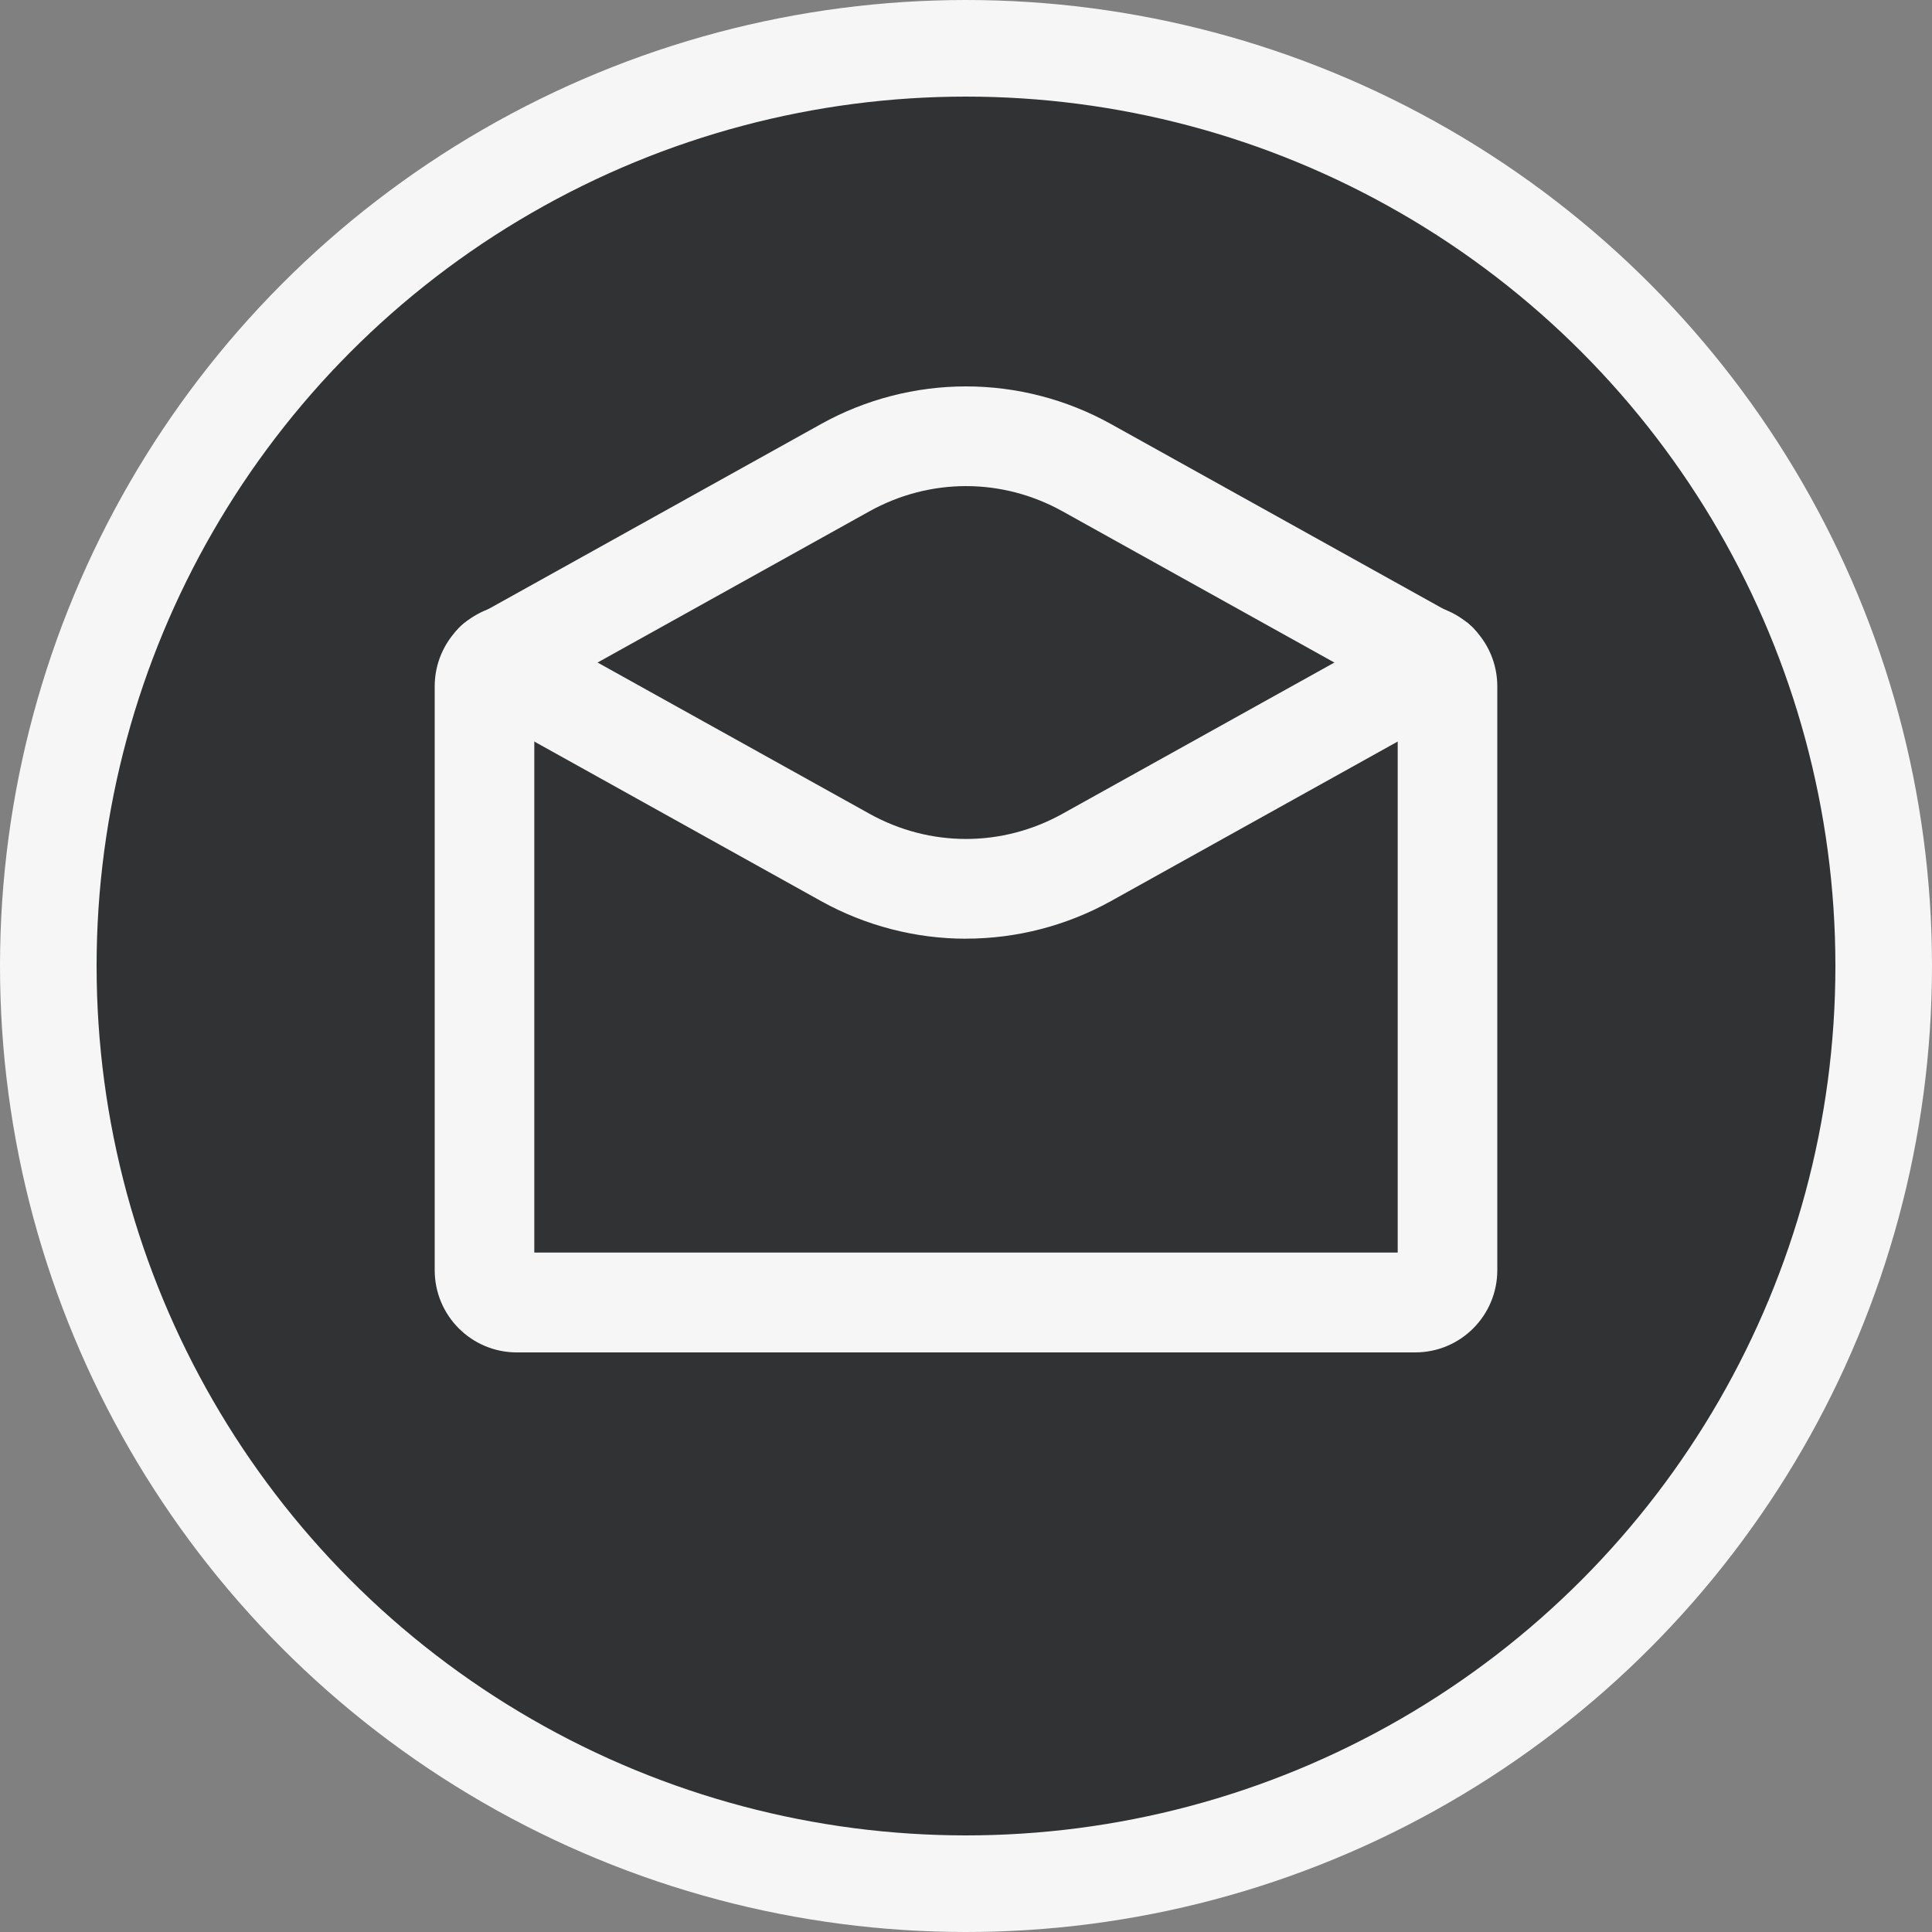
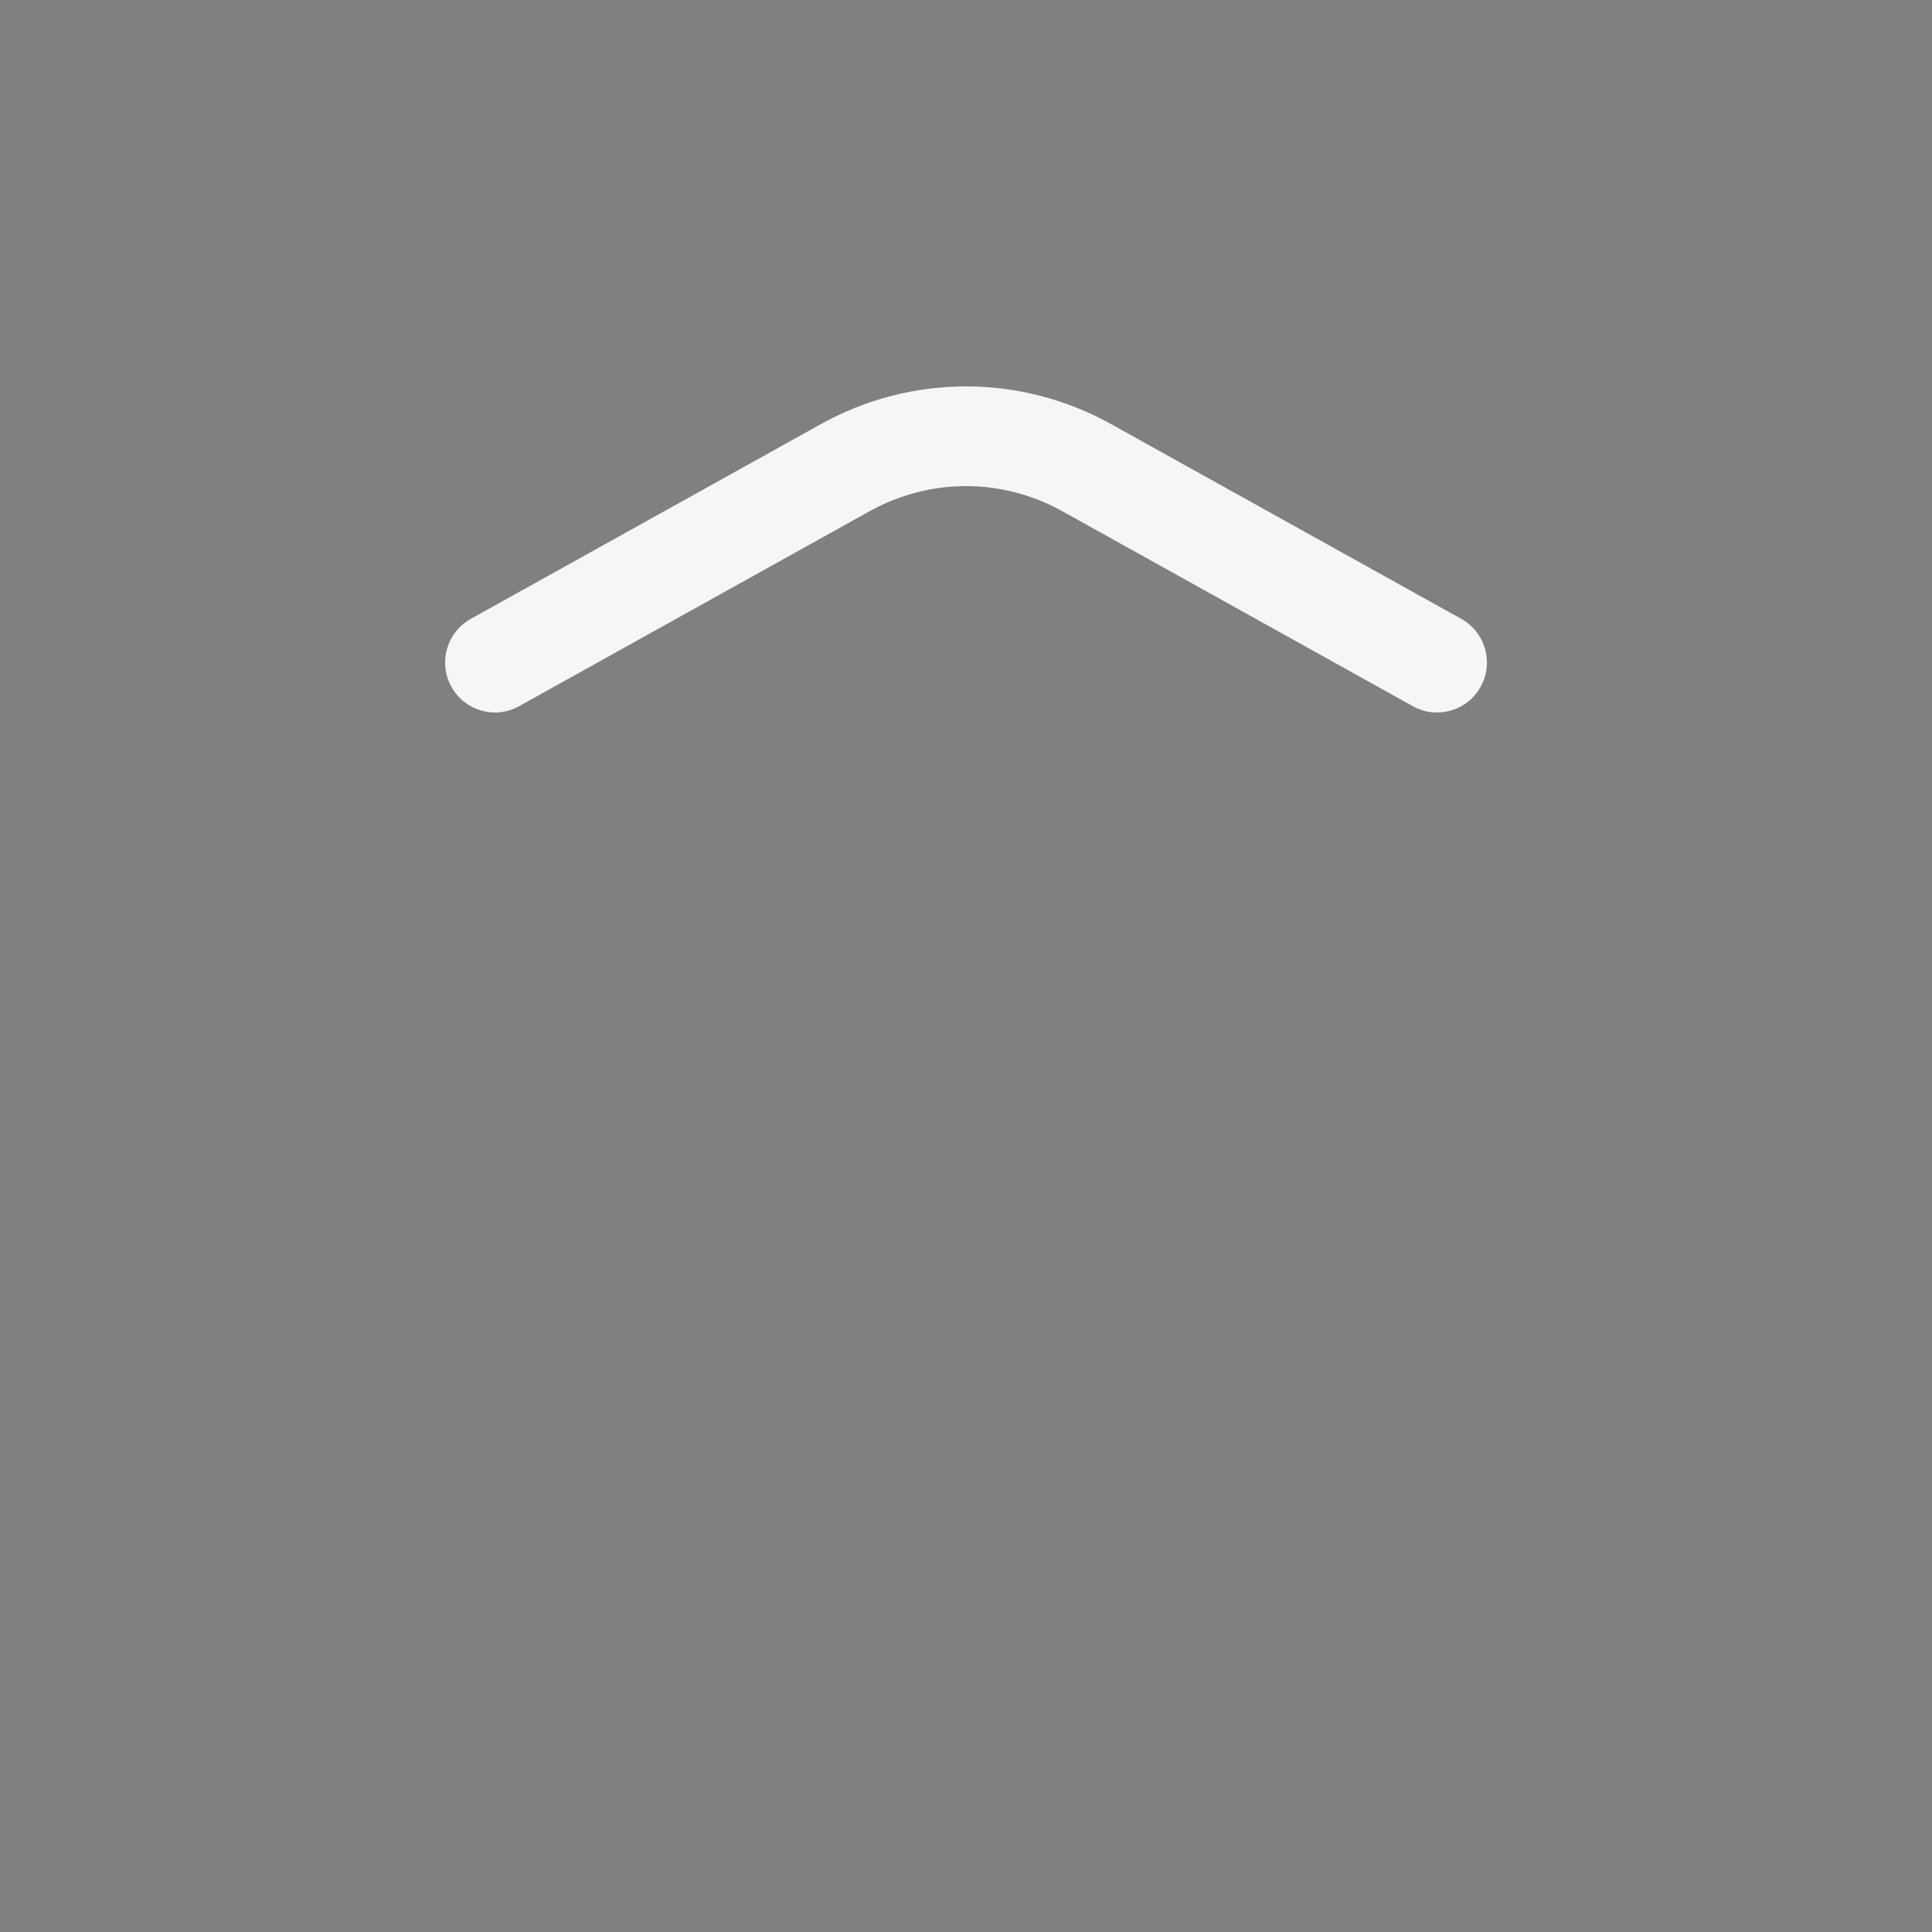
<svg xmlns="http://www.w3.org/2000/svg" width="40" height="40" viewBox="0 0 40 40" fill="none">
  <rect x="0" y="0" width="40" height="40" fill="#808080" stroke="none" />
-   <circle cx="20" cy="20" r="19" fill="#313233" stroke="#F6F6F6" stroke-width="2" />
-   <path d="M29.301 28H10.699C9.76 28 9 27.238 9 26.297V14.21C9 13.271 9.762 12.507 10.699 12.507V14.219C10.699 14.447 11.04 14.47 11.061 14.243C11.062 14.233 11.062 14.222 11.062 14.21V25.933H28.938V14.21C28.938 14.222 28.938 14.233 28.939 14.243C28.96 14.47 29.301 14.446 29.301 14.219V12.506C30.238 12.506 31 13.271 31 14.21V26.297C31 27.238 30.24 28 29.301 28Z" fill="#F6F6F6" />
-   <path d="M20 19.435C18.953 19.435 17.915 19.165 16.999 18.656L9.747 14.621C9.249 14.344 9.069 13.715 9.345 13.216C9.621 12.716 10.249 12.536 10.747 12.813L18 16.847C19.252 17.544 20.748 17.544 22 16.847L29.253 12.813C29.751 12.536 30.379 12.716 30.655 13.216C30.931 13.715 30.751 14.344 30.253 14.621L23.001 18.656C22.085 19.165 21.047 19.434 20 19.434L20 19.435Z" fill="#F6F6F6" />
  <path d="M29.752 14.752C29.583 14.752 29.411 14.71 29.253 14.622L22 10.587C20.748 9.89 19.252 9.89 17.999 10.587L10.747 14.621C10.249 14.899 9.622 14.718 9.346 14.219C9.069 13.719 9.249 13.09 9.747 12.813L16.999 8.779C17.915 8.269 18.953 8 20 8C21.048 8 22.085 8.269 23.001 8.779L30.254 12.813C30.752 13.09 30.932 13.719 30.655 14.219C30.467 14.559 30.116 14.751 29.753 14.751L29.752 14.752Z" fill="#F6F6F6" />
</svg>